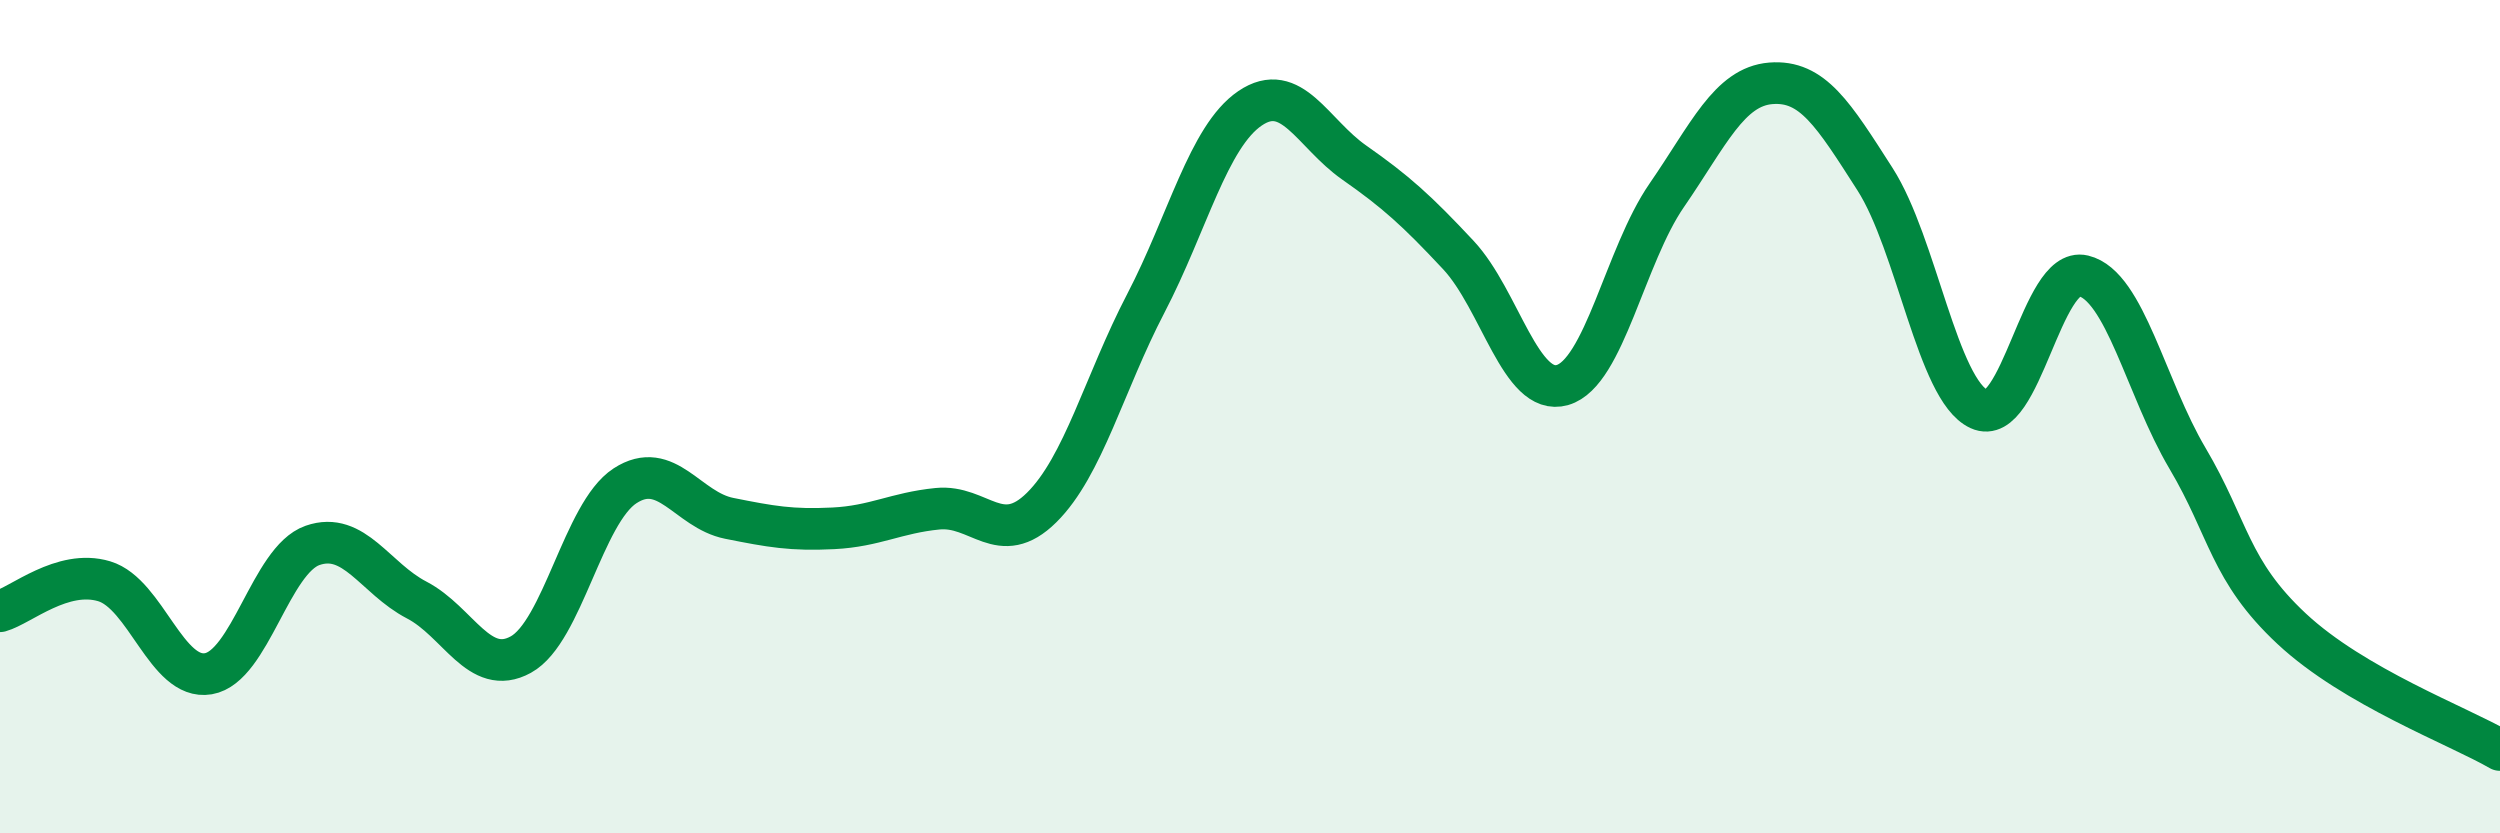
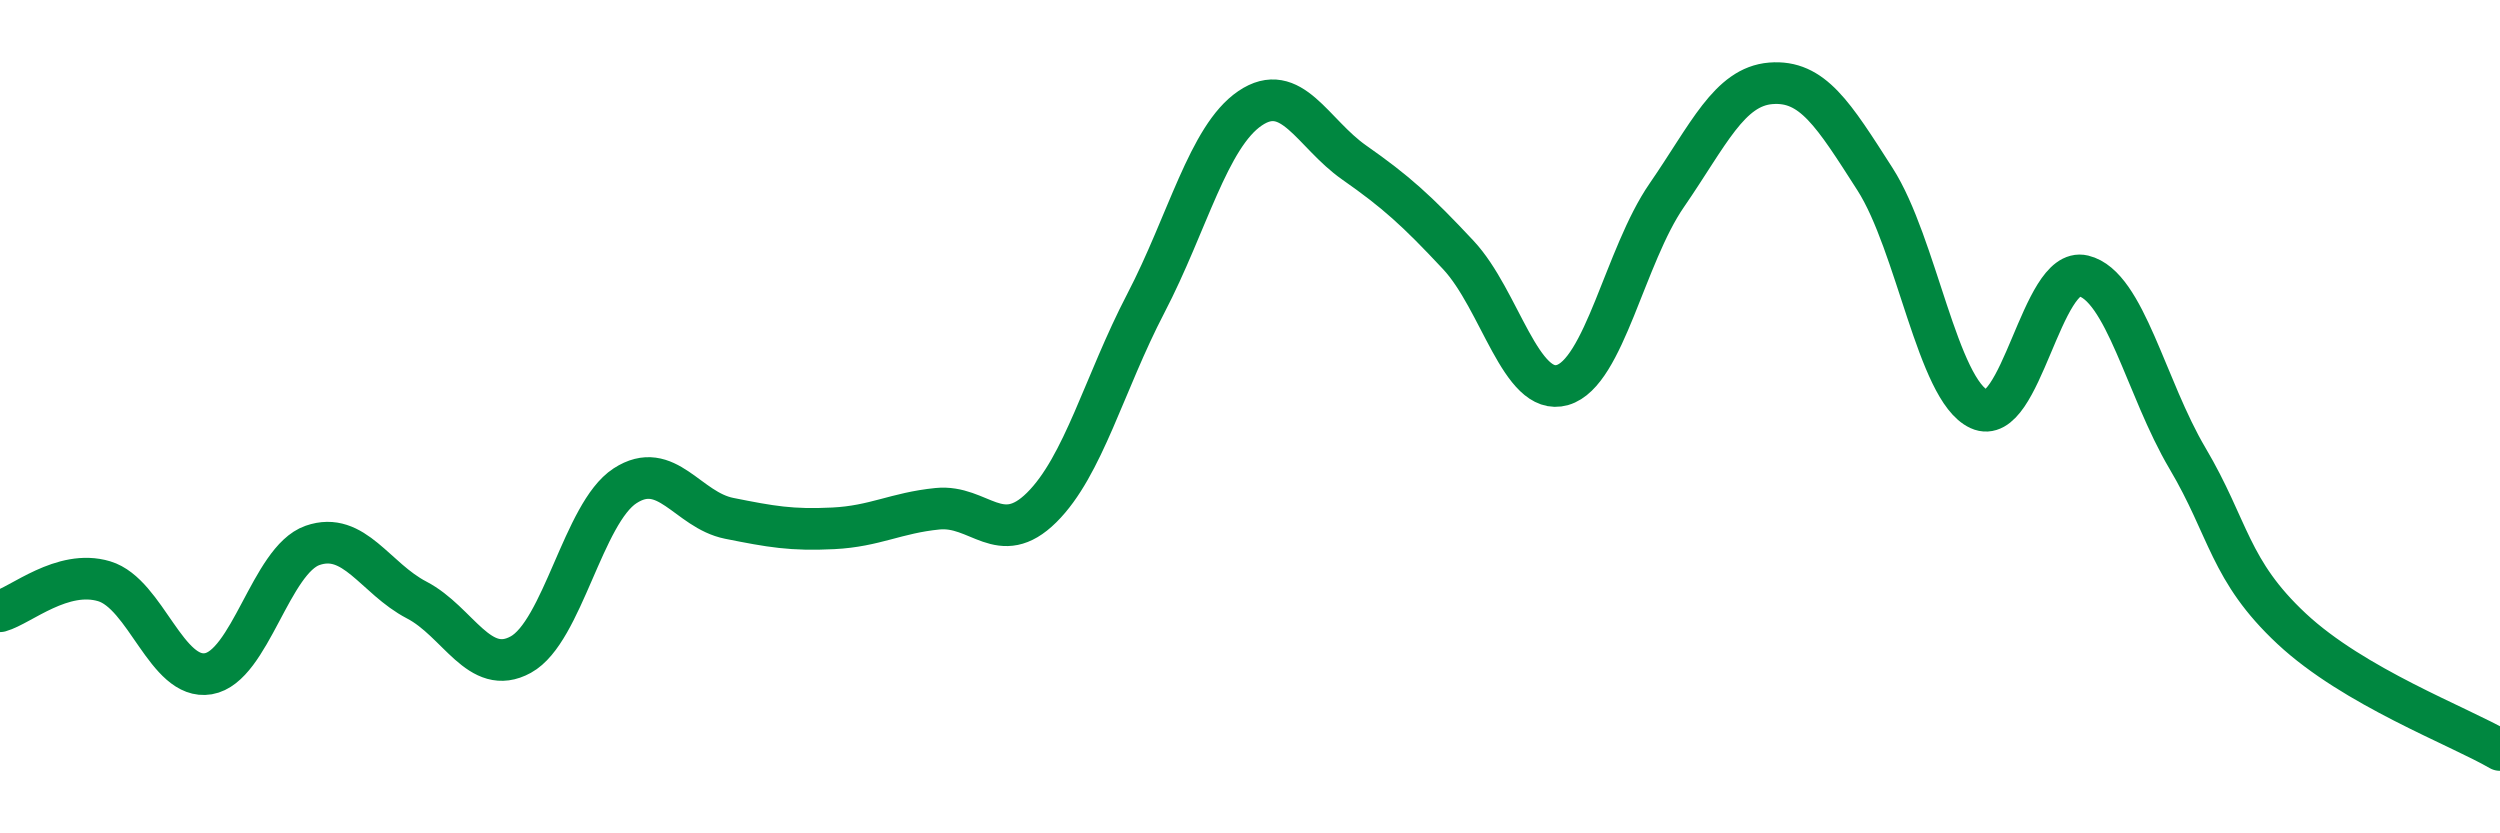
<svg xmlns="http://www.w3.org/2000/svg" width="60" height="20" viewBox="0 0 60 20">
-   <path d="M 0,14.67 C 0.5,14.53 1.5,13.65 2.5,13.95 C 3.5,14.25 4,16.34 5,16.17 C 6,16 6.5,13.44 7.5,13.09 C 8.5,12.74 9,13.88 10,14.4 C 11,14.92 11.5,16.26 12.5,15.71 C 13.5,15.16 14,12.31 15,11.66 C 16,11.01 16.5,12.24 17.5,12.44 C 18.5,12.64 19,12.73 20,12.68 C 21,12.63 21.5,12.31 22.5,12.21 C 23.5,12.11 24,13.17 25,12.18 C 26,11.19 26.5,9.2 27.5,7.28 C 28.5,5.36 29,3.28 30,2.6 C 31,1.92 31.5,3.2 32.5,3.9 C 33.5,4.6 34,5.05 35,6.12 C 36,7.19 36.5,9.53 37.5,9.24 C 38.5,8.95 39,6.14 40,4.69 C 41,3.24 41.5,2.08 42.5,2 C 43.5,1.92 44,2.74 45,4.3 C 46,5.86 46.5,9.36 47.5,9.82 C 48.5,10.28 49,6.38 50,6.62 C 51,6.86 51.5,9.31 52.5,11 C 53.5,12.69 53.5,13.69 55,15.09 C 56.5,16.49 59,17.42 60,18L60 20L0 20Z" fill="#008740" opacity="0.1" stroke-linecap="round" stroke-linejoin="round" />
  <path d="M 0,14.67 C 0.5,14.53 1.5,13.65 2.5,13.95 C 3.5,14.25 4,16.34 5,16.17 C 6,16 6.5,13.44 7.5,13.09 C 8.5,12.74 9,13.88 10,14.4 C 11,14.92 11.5,16.26 12.5,15.71 C 13.5,15.16 14,12.31 15,11.66 C 16,11.01 16.5,12.24 17.5,12.44 C 18.5,12.64 19,12.73 20,12.68 C 21,12.63 21.5,12.31 22.5,12.21 C 23.5,12.11 24,13.17 25,12.18 C 26,11.19 26.5,9.2 27.5,7.28 C 28.5,5.36 29,3.28 30,2.6 C 31,1.92 31.5,3.2 32.5,3.9 C 33.5,4.6 34,5.05 35,6.12 C 36,7.19 36.5,9.53 37.5,9.24 C 38.5,8.95 39,6.14 40,4.69 C 41,3.24 41.5,2.08 42.5,2 C 43.5,1.92 44,2.74 45,4.3 C 46,5.86 46.5,9.36 47.5,9.82 C 48.5,10.28 49,6.38 50,6.62 C 51,6.86 51.5,9.31 52.5,11 C 53.5,12.69 53.5,13.69 55,15.09 C 56.5,16.49 59,17.42 60,18" stroke="#008740" stroke-width="1" fill="none" stroke-linecap="round" stroke-linejoin="round" />
</svg>